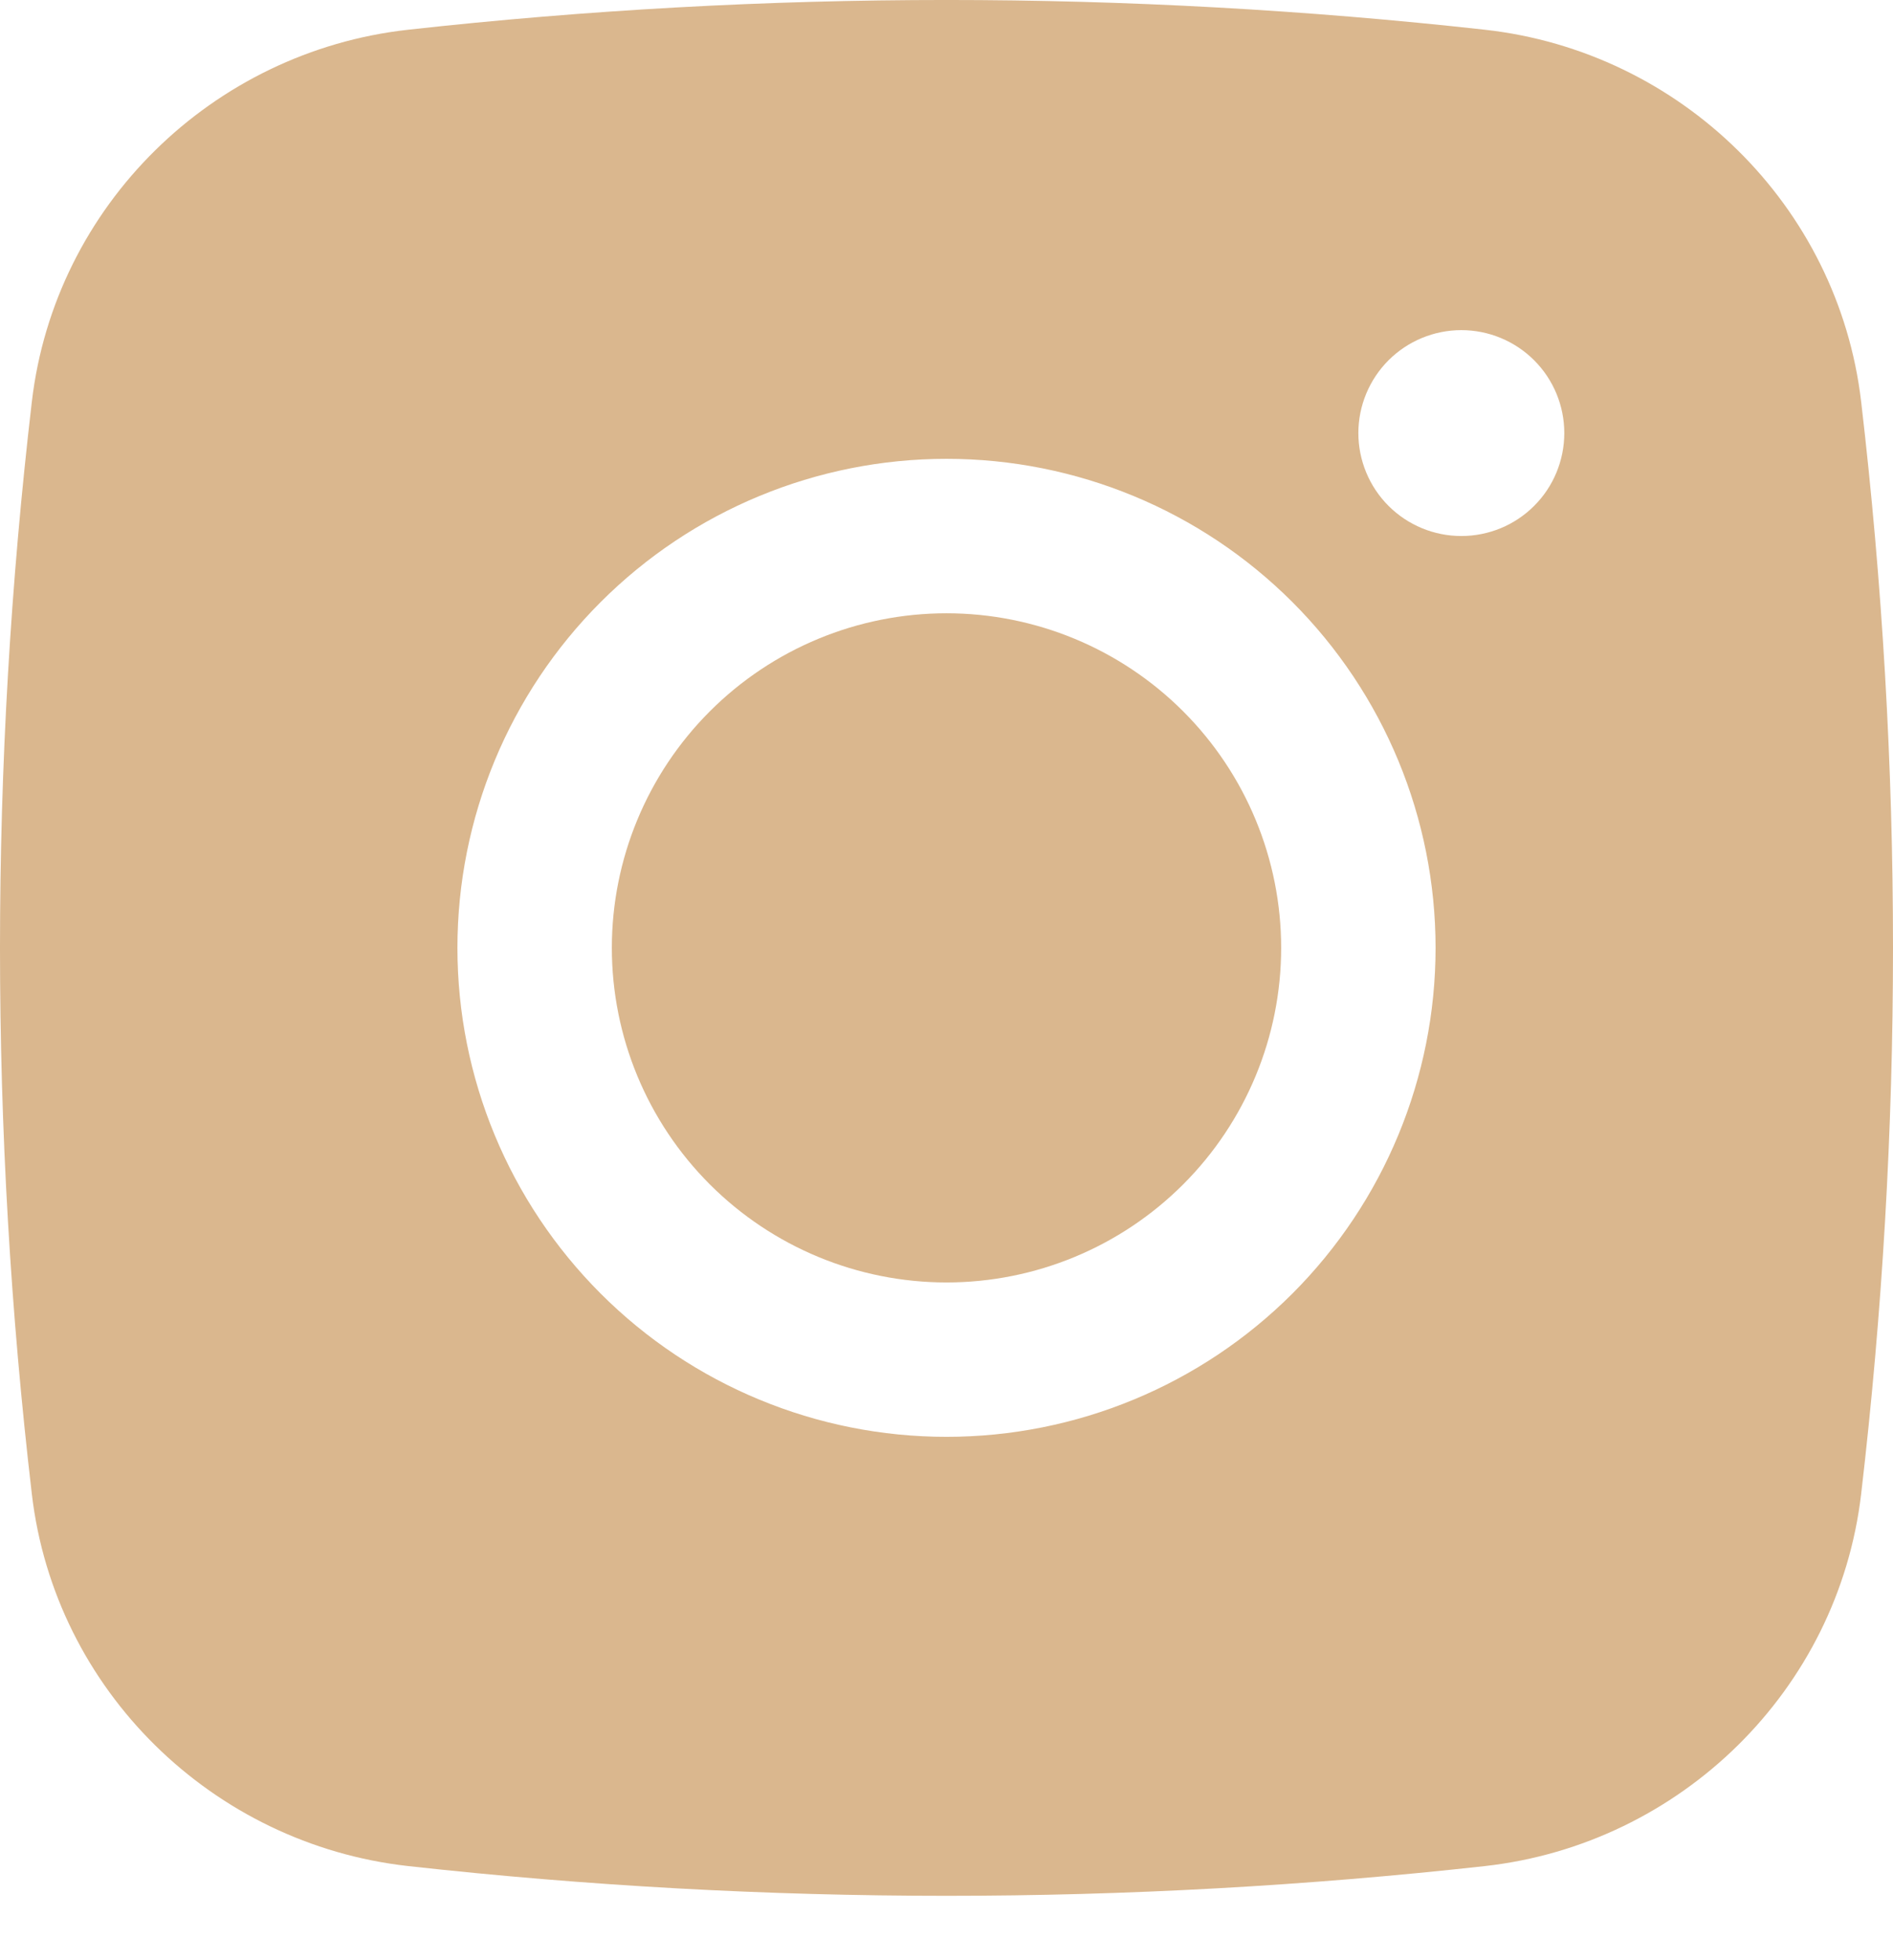
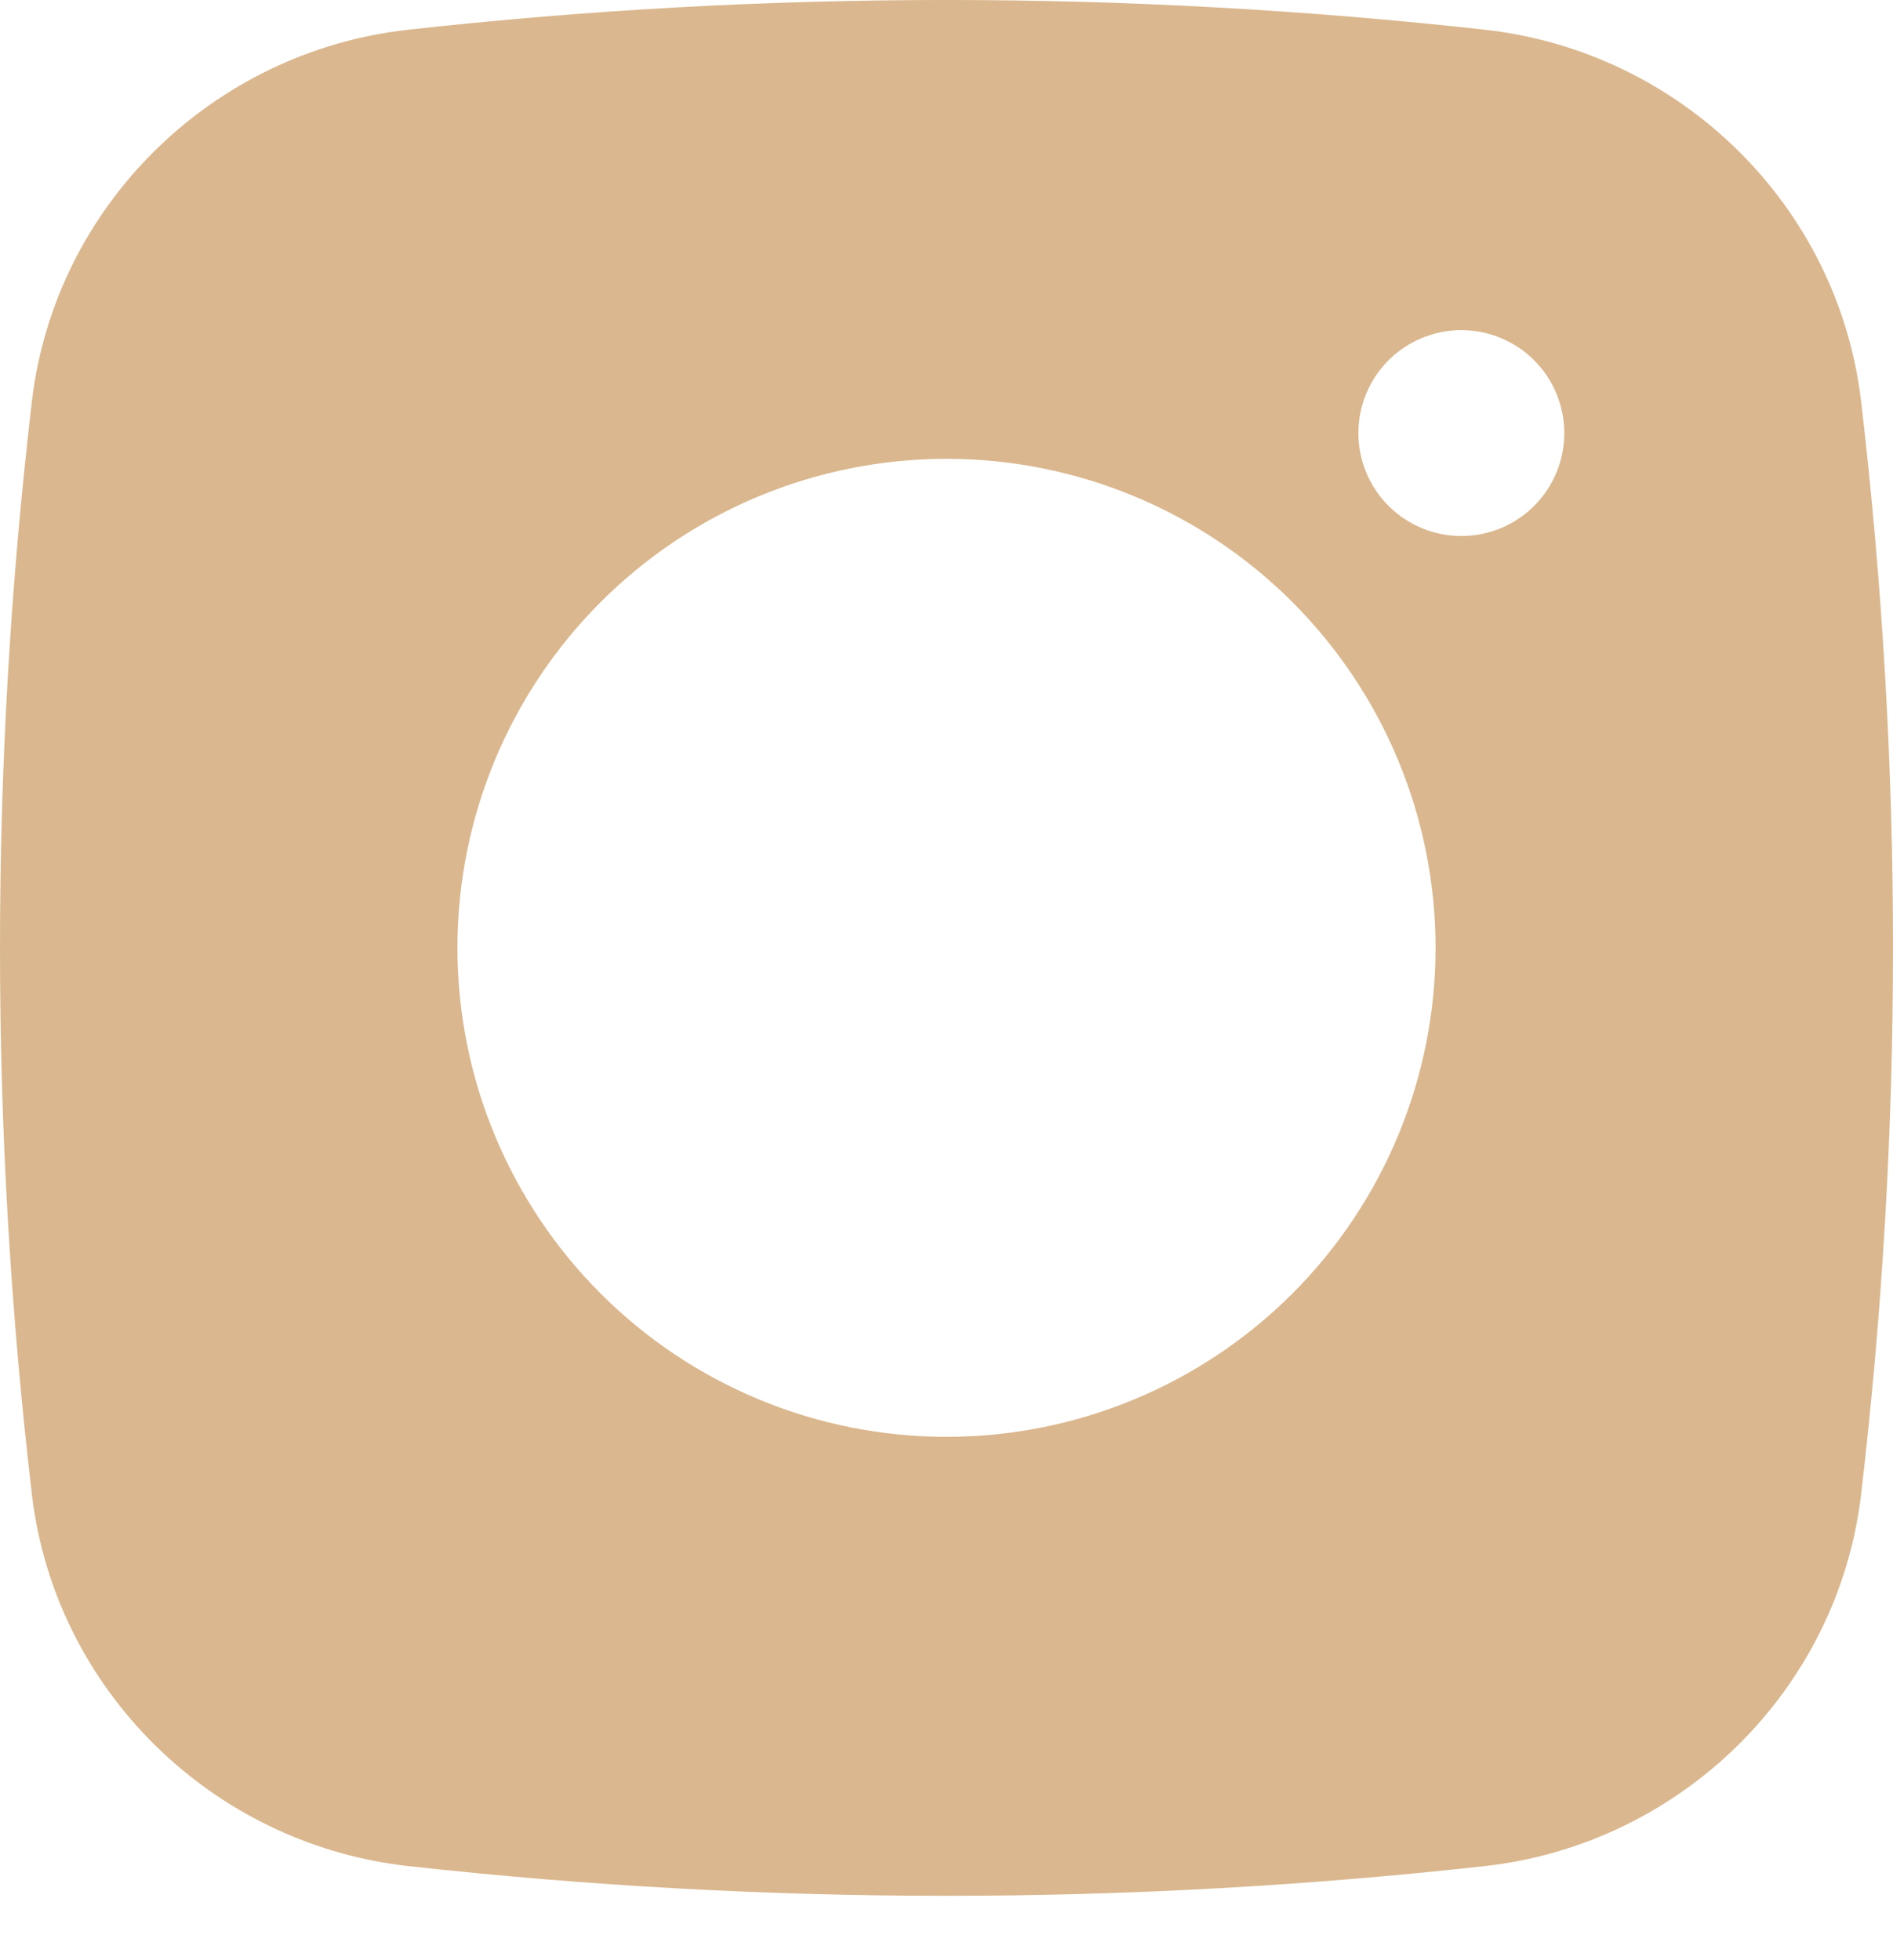
<svg xmlns="http://www.w3.org/2000/svg" width="28" height="29" viewBox="0 0 28 29" fill="none">
-   <path d="M14 9.073C12.687 9.073 11.428 9.595 10.5 10.523C9.572 11.451 9.05 12.71 9.05 14.023C9.05 15.336 9.572 16.595 10.5 17.523C11.428 18.451 12.687 18.973 14 18.973C15.313 18.973 16.572 18.451 17.5 17.523C18.428 16.595 18.95 15.336 18.95 14.023C18.95 12.71 18.428 11.451 17.5 10.523C16.572 9.595 15.313 9.073 14 9.073Z" fill="#DAB78E" />
  <path fill-rule="evenodd" clip-rule="evenodd" d="M6.035 0.44C11.329 -0.147 16.671 -0.147 21.965 0.44C24.858 0.763 27.189 3.04 27.529 5.943C28.157 11.311 28.157 16.734 27.529 22.102C27.189 25.005 24.858 27.282 21.967 27.607C16.672 28.194 11.329 28.194 6.035 27.607C3.142 27.282 0.811 25.005 0.471 22.104C-0.157 16.735 -0.157 11.312 0.471 5.943C0.811 3.04 3.142 0.763 6.035 0.44ZM21.615 4.884C21.211 4.884 20.824 5.045 20.538 5.33C20.253 5.616 20.092 6.003 20.092 6.407C20.092 6.811 20.253 7.199 20.538 7.484C20.824 7.77 21.211 7.93 21.615 7.93C22.019 7.93 22.407 7.77 22.692 7.484C22.978 7.199 23.138 6.811 23.138 6.407C23.138 6.003 22.978 5.616 22.692 5.33C22.407 5.045 22.019 4.884 21.615 4.884ZM6.766 14.023C6.766 12.104 7.528 10.264 8.885 8.907C10.241 7.55 12.081 6.788 14 6.788C15.919 6.788 17.759 7.55 19.116 8.907C20.472 10.264 21.234 12.104 21.234 14.023C21.234 15.941 20.472 17.781 19.116 19.138C17.759 20.495 15.919 21.257 14 21.257C12.081 21.257 10.241 20.495 8.885 19.138C7.528 17.781 6.766 15.941 6.766 14.023Z" fill="#DAB78E" />
</svg>